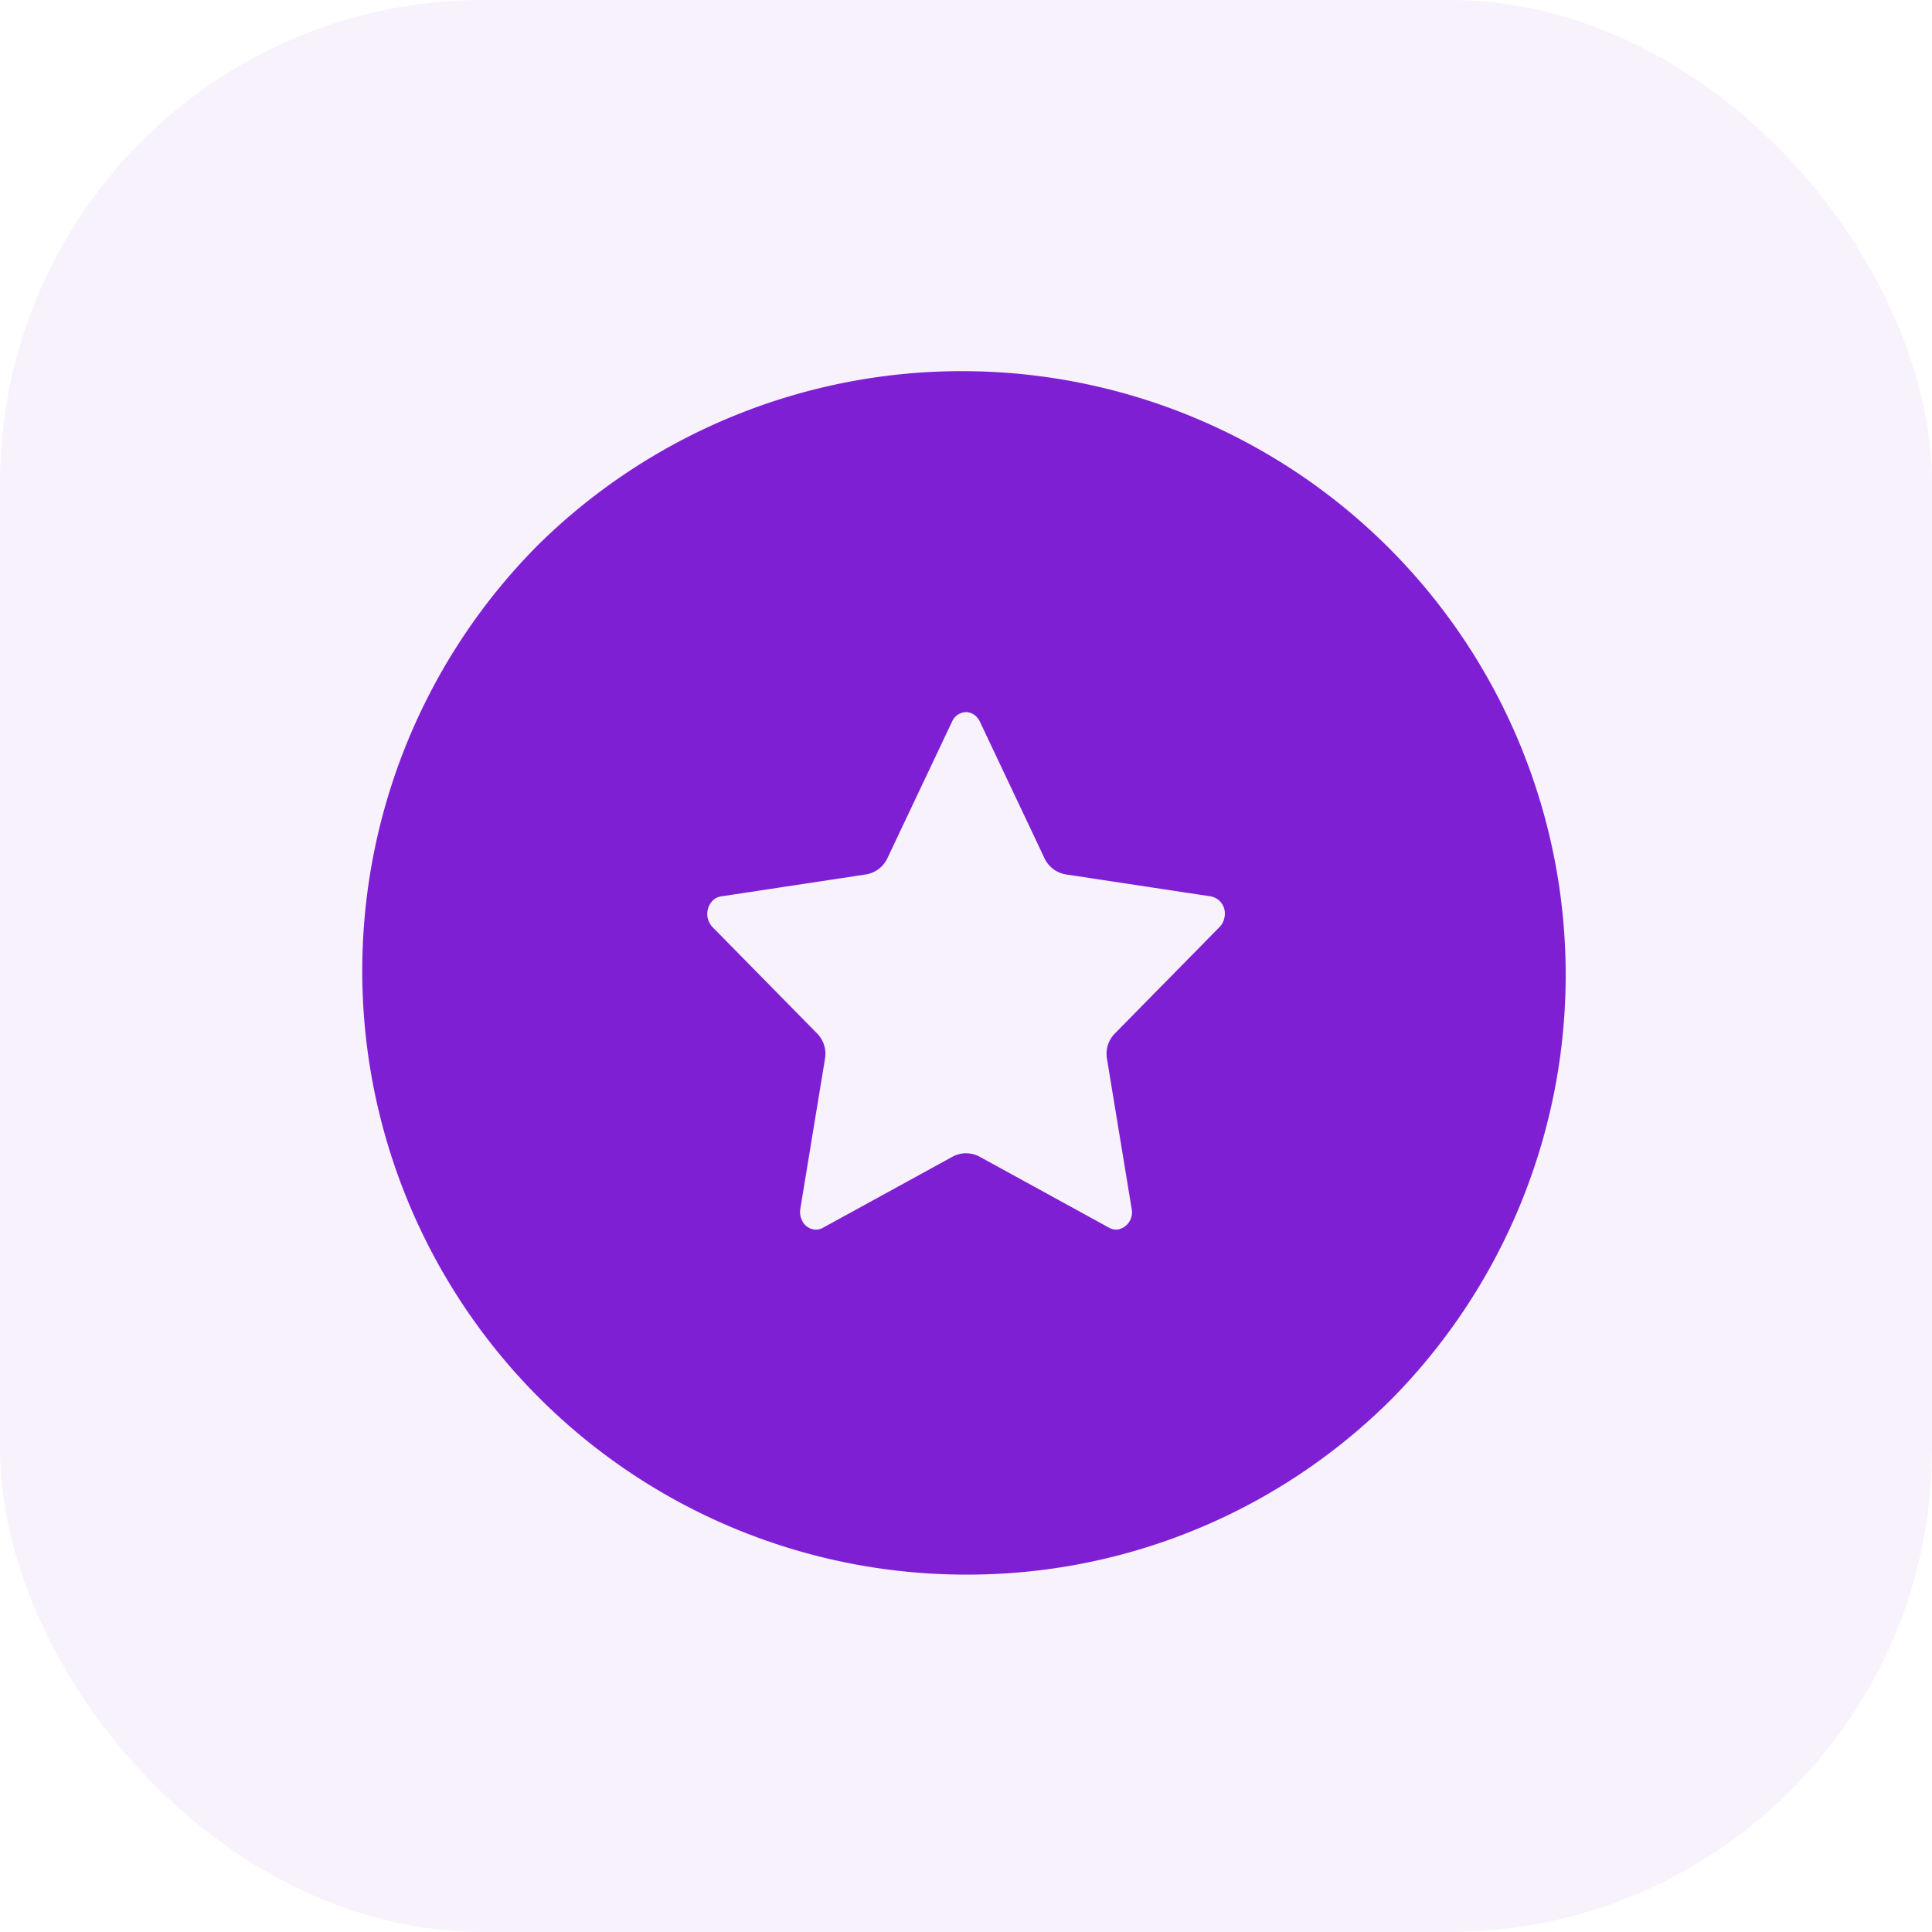
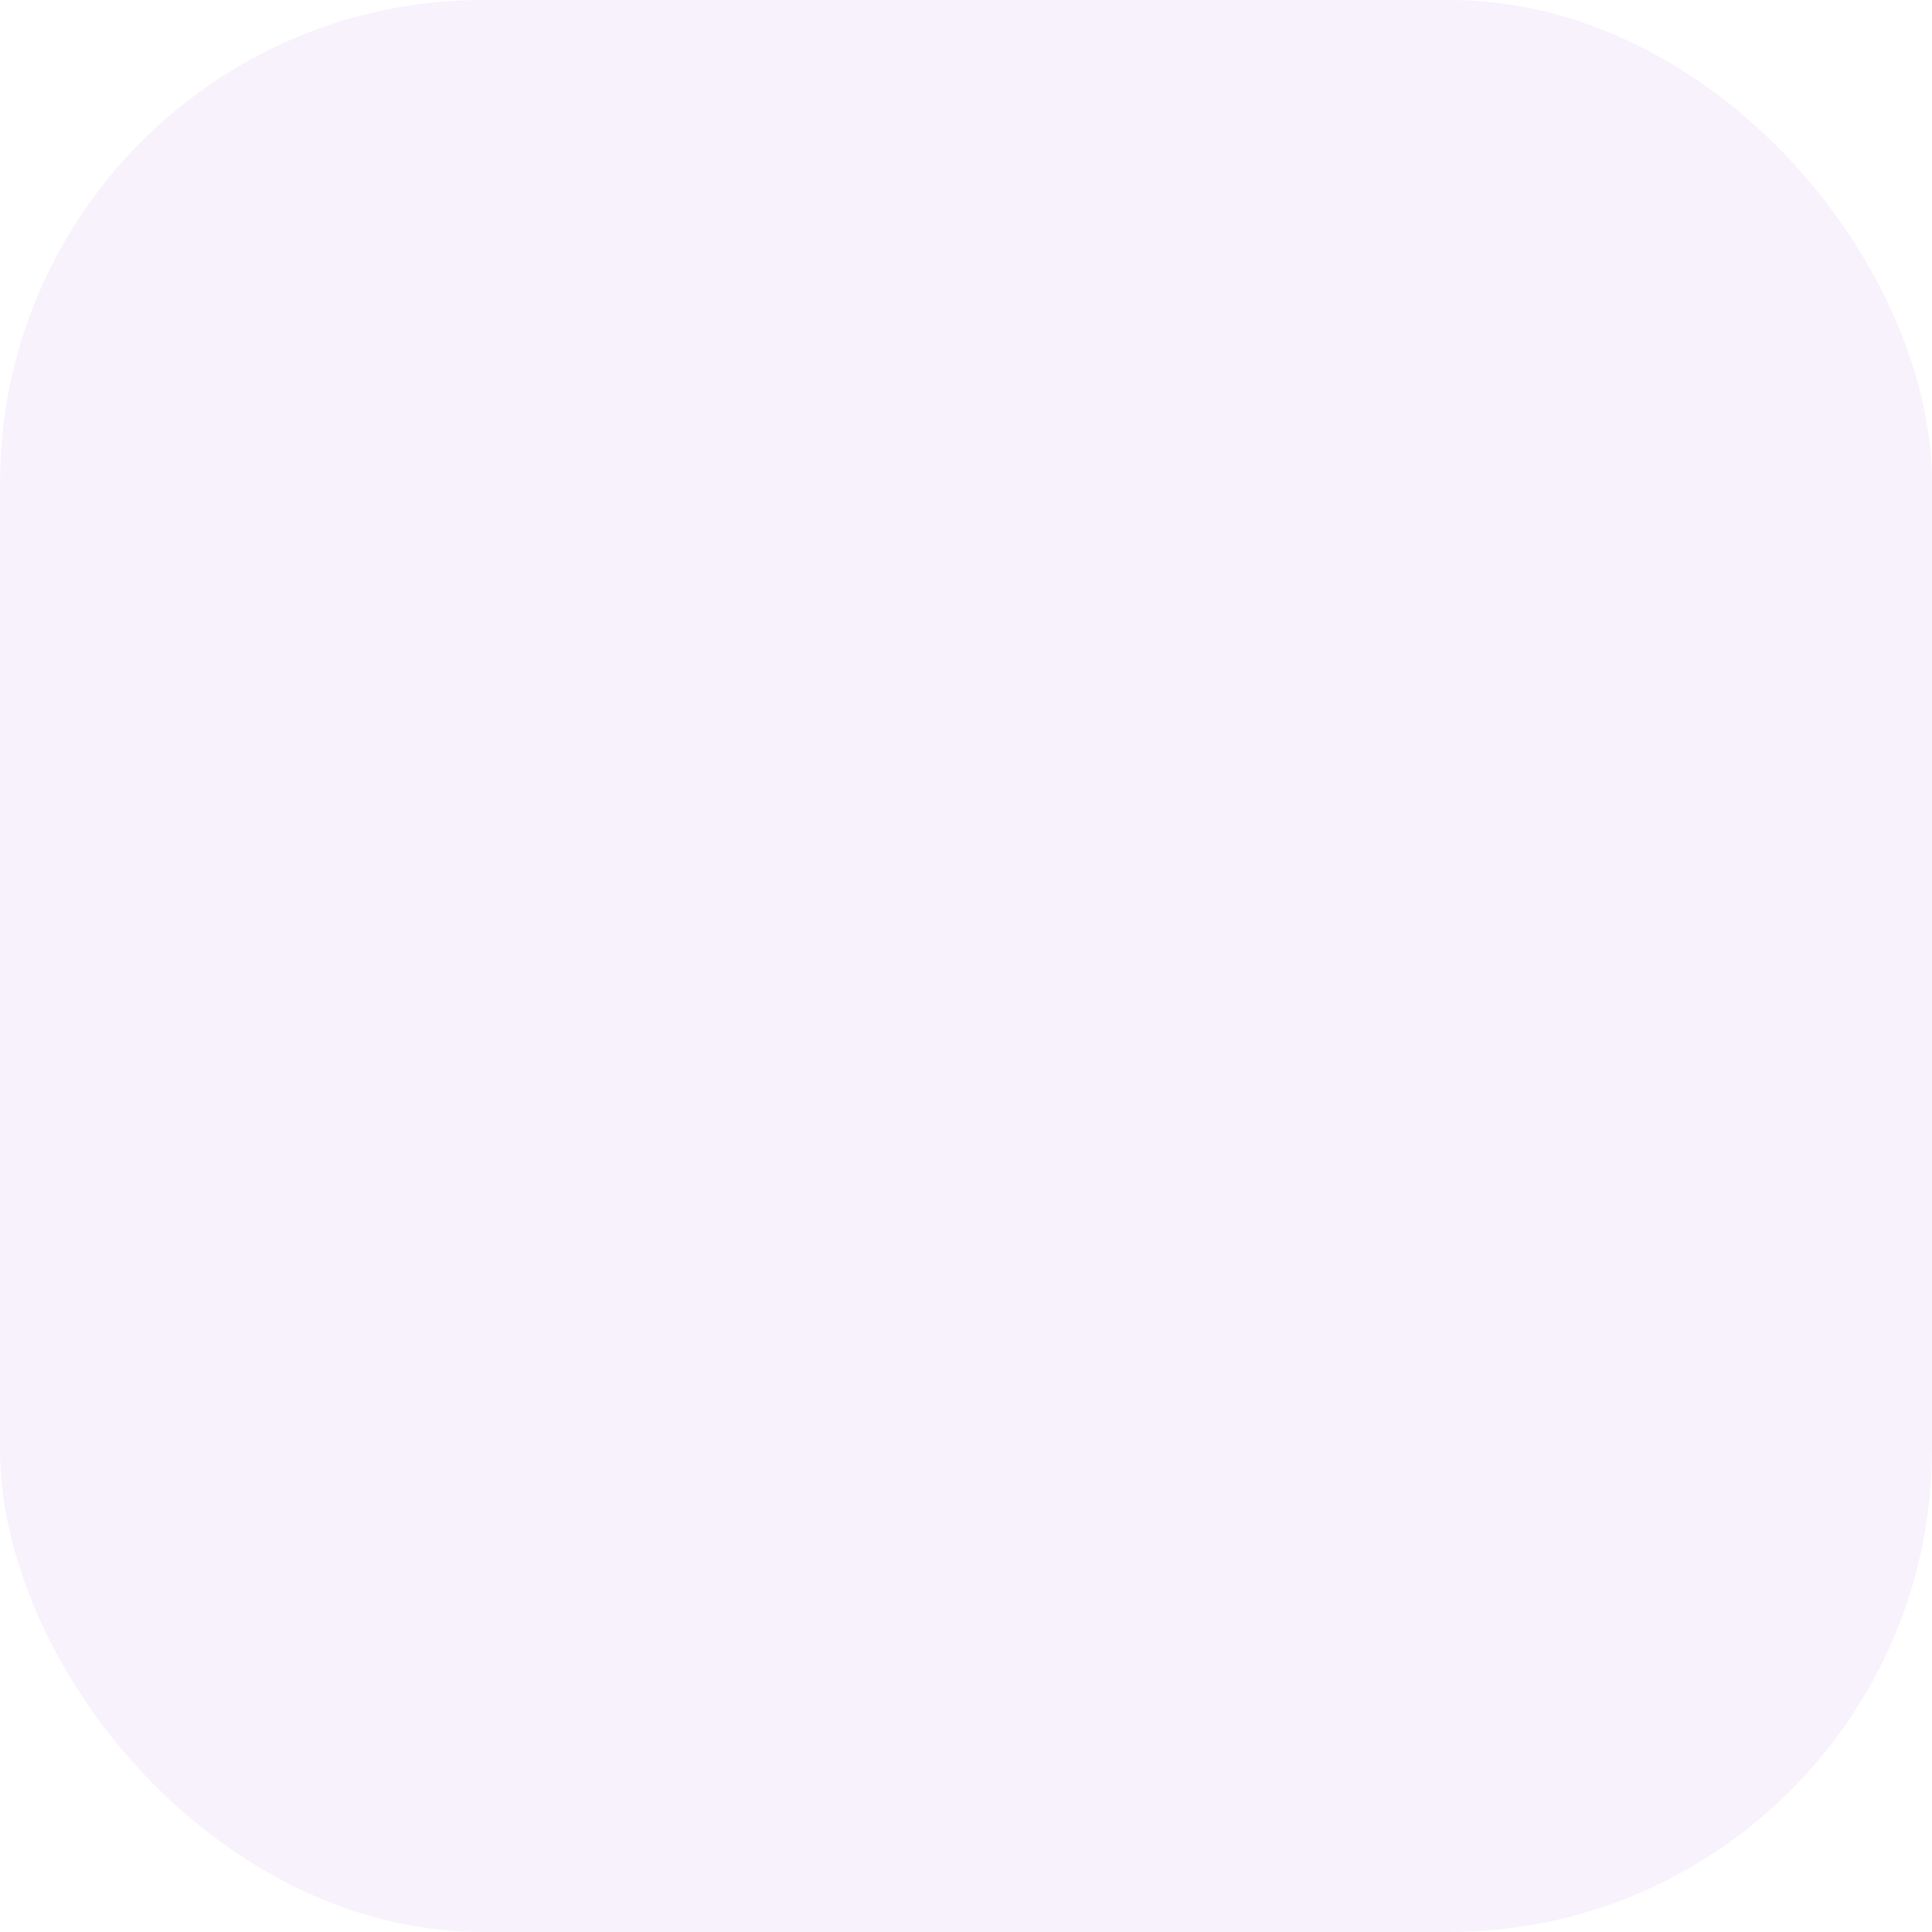
<svg xmlns="http://www.w3.org/2000/svg" id="Icon" width="64" height="64" viewBox="0 0 64 64">
  <g id="Border" opacity="0.06">
    <rect id="Shape" width="64" height="64" rx="16" fill="#7f1fd4" />
  </g>
  <g id="Icon_Pie_Cart" data-name="Icon Pie Cart" transform="translate(12 12)">
-     <path id="Combined_Shape" data-name="Combined Shape" d="M20,40A20,20,0,0,1,5.858,5.858,20,20,0,0,1,34.141,34.141,19.868,19.868,0,0,1,20,40Zm0-13.957a.954.954,0,0,1,.458.117l4.288,2.352a.478.478,0,0,0,.228.059.457.457,0,0,0,.081-.007.58.58,0,0,0,.432-.684L24.668,22.9a.956.956,0,0,1,.261-.823L28.4,18.548a.612.612,0,0,0,.166-.344.576.576,0,0,0-.446-.67l-4.8-.727a.953.953,0,0,1-.718-.534l-2.144-4.532a.56.56,0,0,0-.245-.259A.469.469,0,0,0,20,11.429a.517.517,0,0,0-.461.312l-2.145,4.532a.95.95,0,0,1-.718.534l-4.794.727a.5.5,0,0,0-.291.157.634.634,0,0,0,.01.857l3.469,3.528a.956.956,0,0,1,.261.823l-.819,4.981a.645.645,0,0,0,.059.393.517.517,0,0,0,.455.3.466.466,0,0,0,.229-.059l4.289-2.352A.954.954,0,0,1,20,26.042Z" transform="translate(0 0.161)" fill="#7f1fd4" />
-   </g>
+     </g>
</svg>